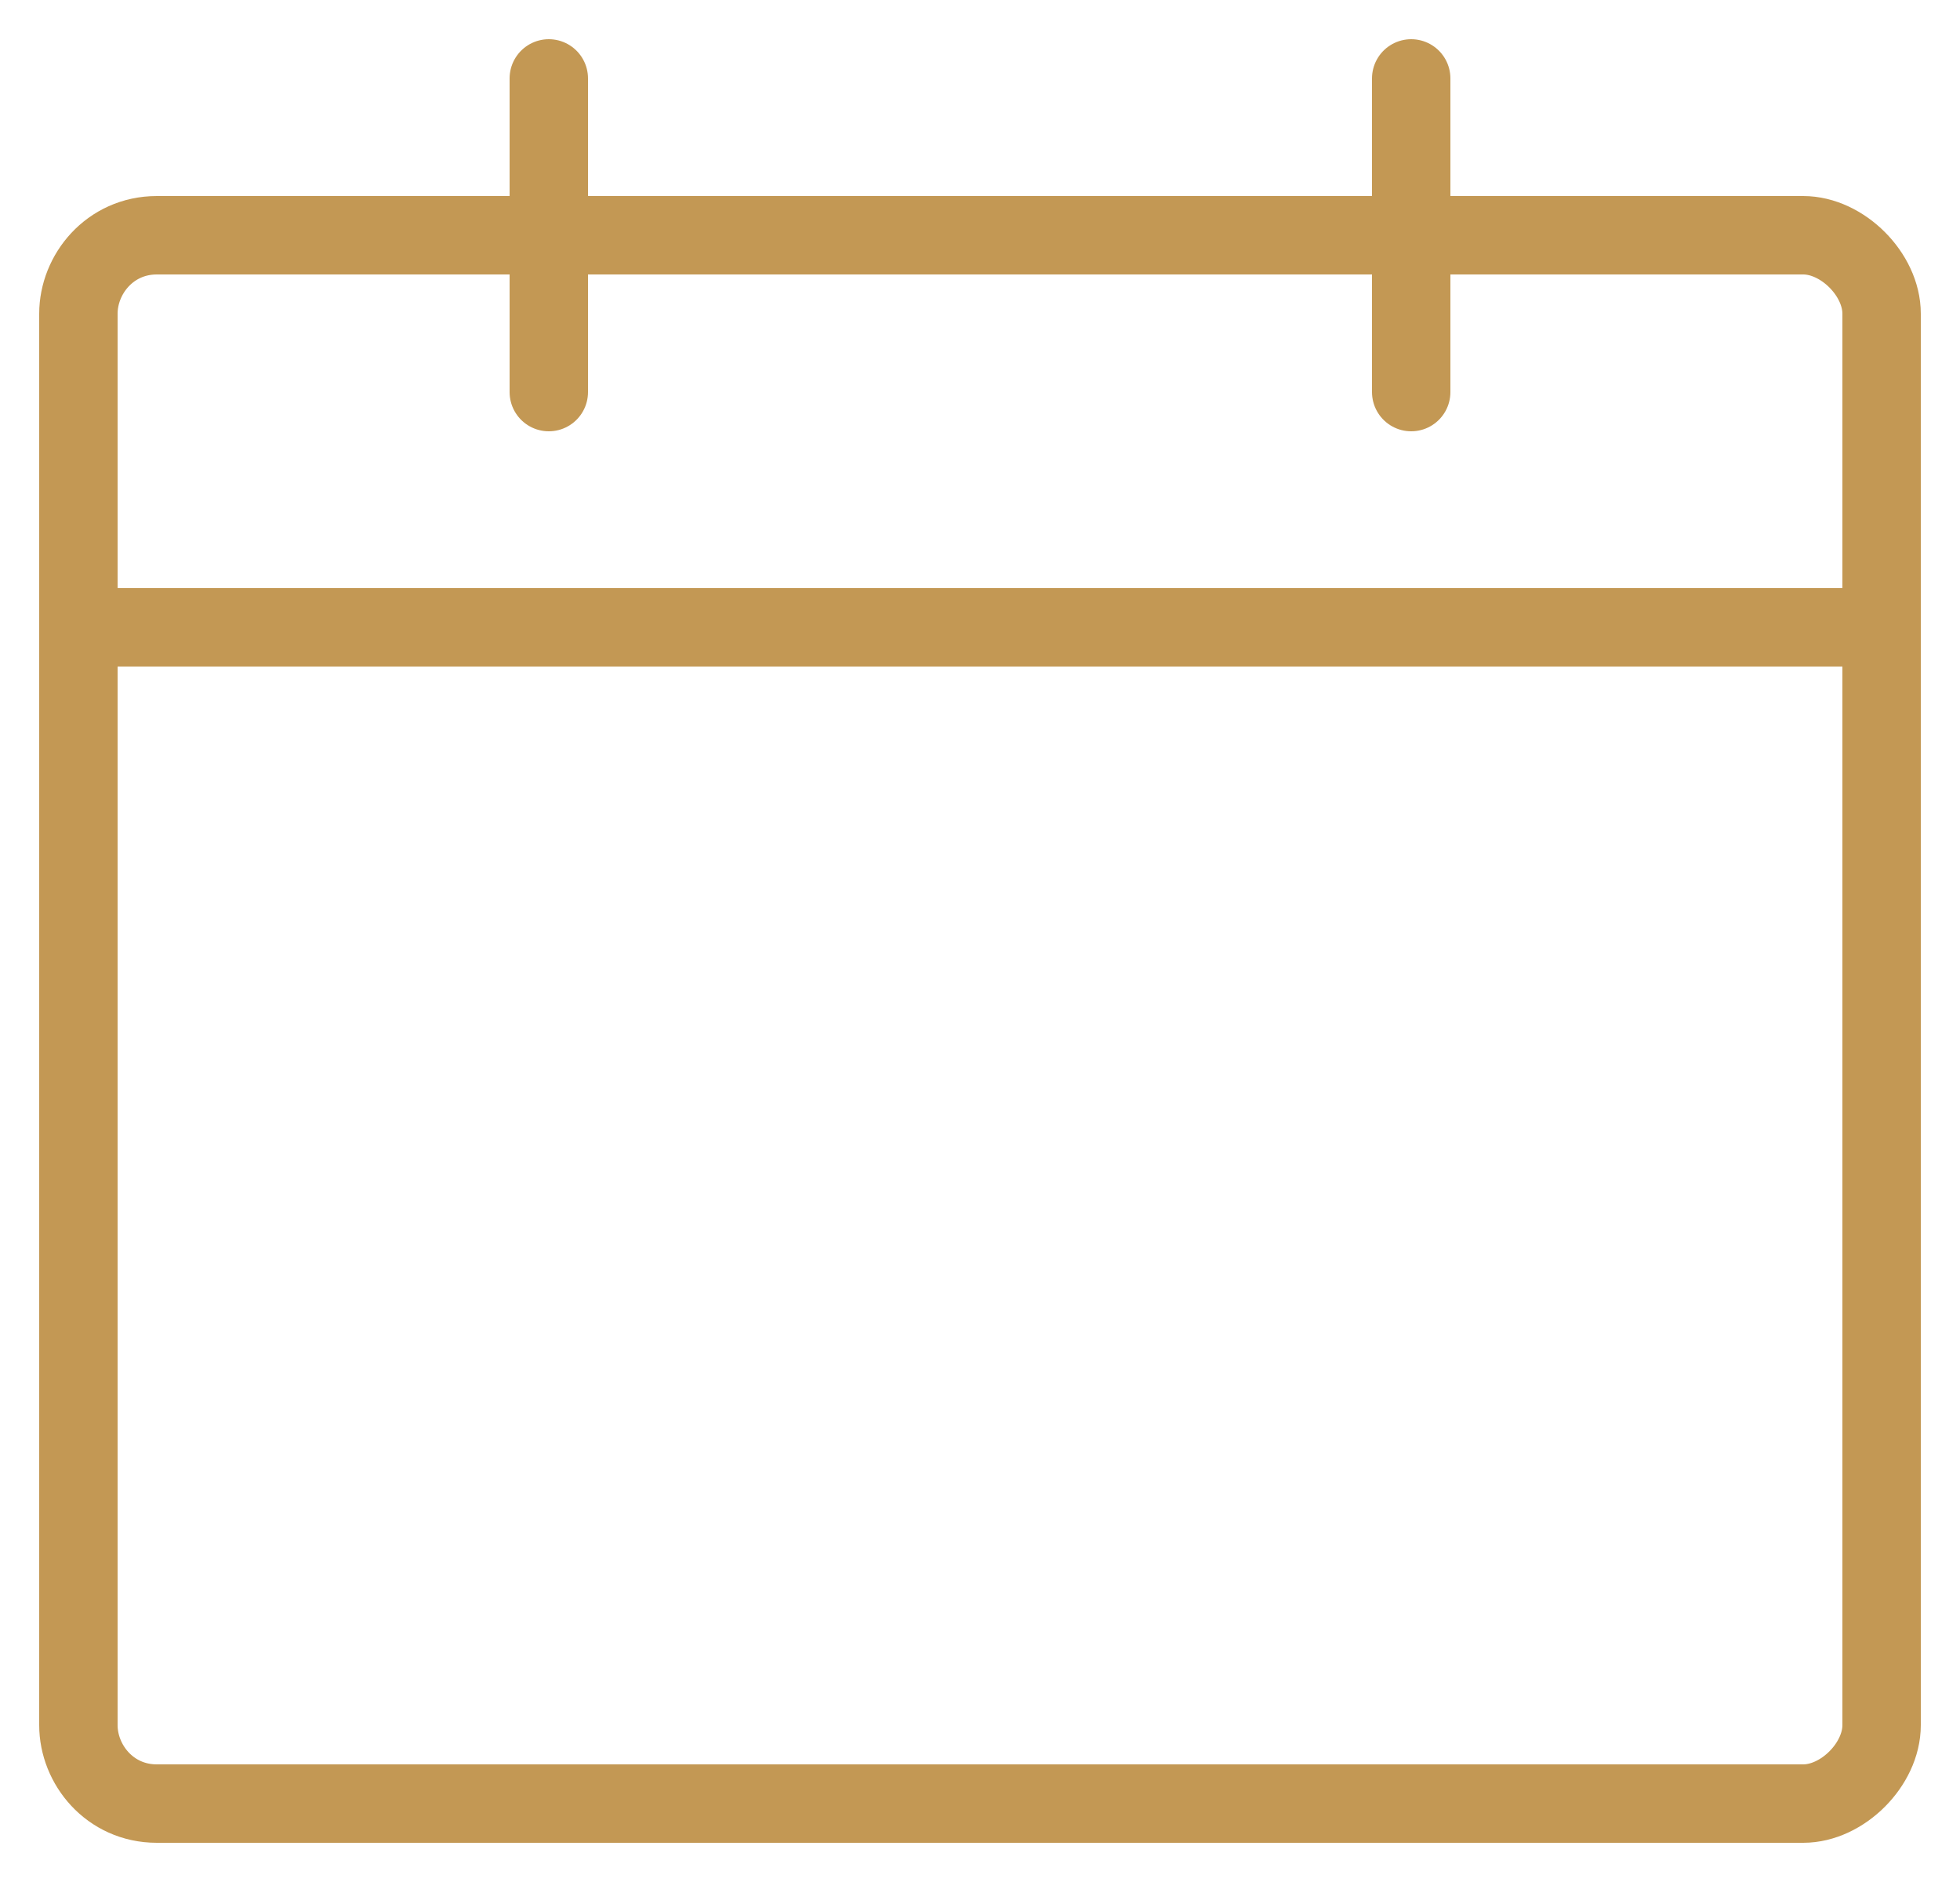
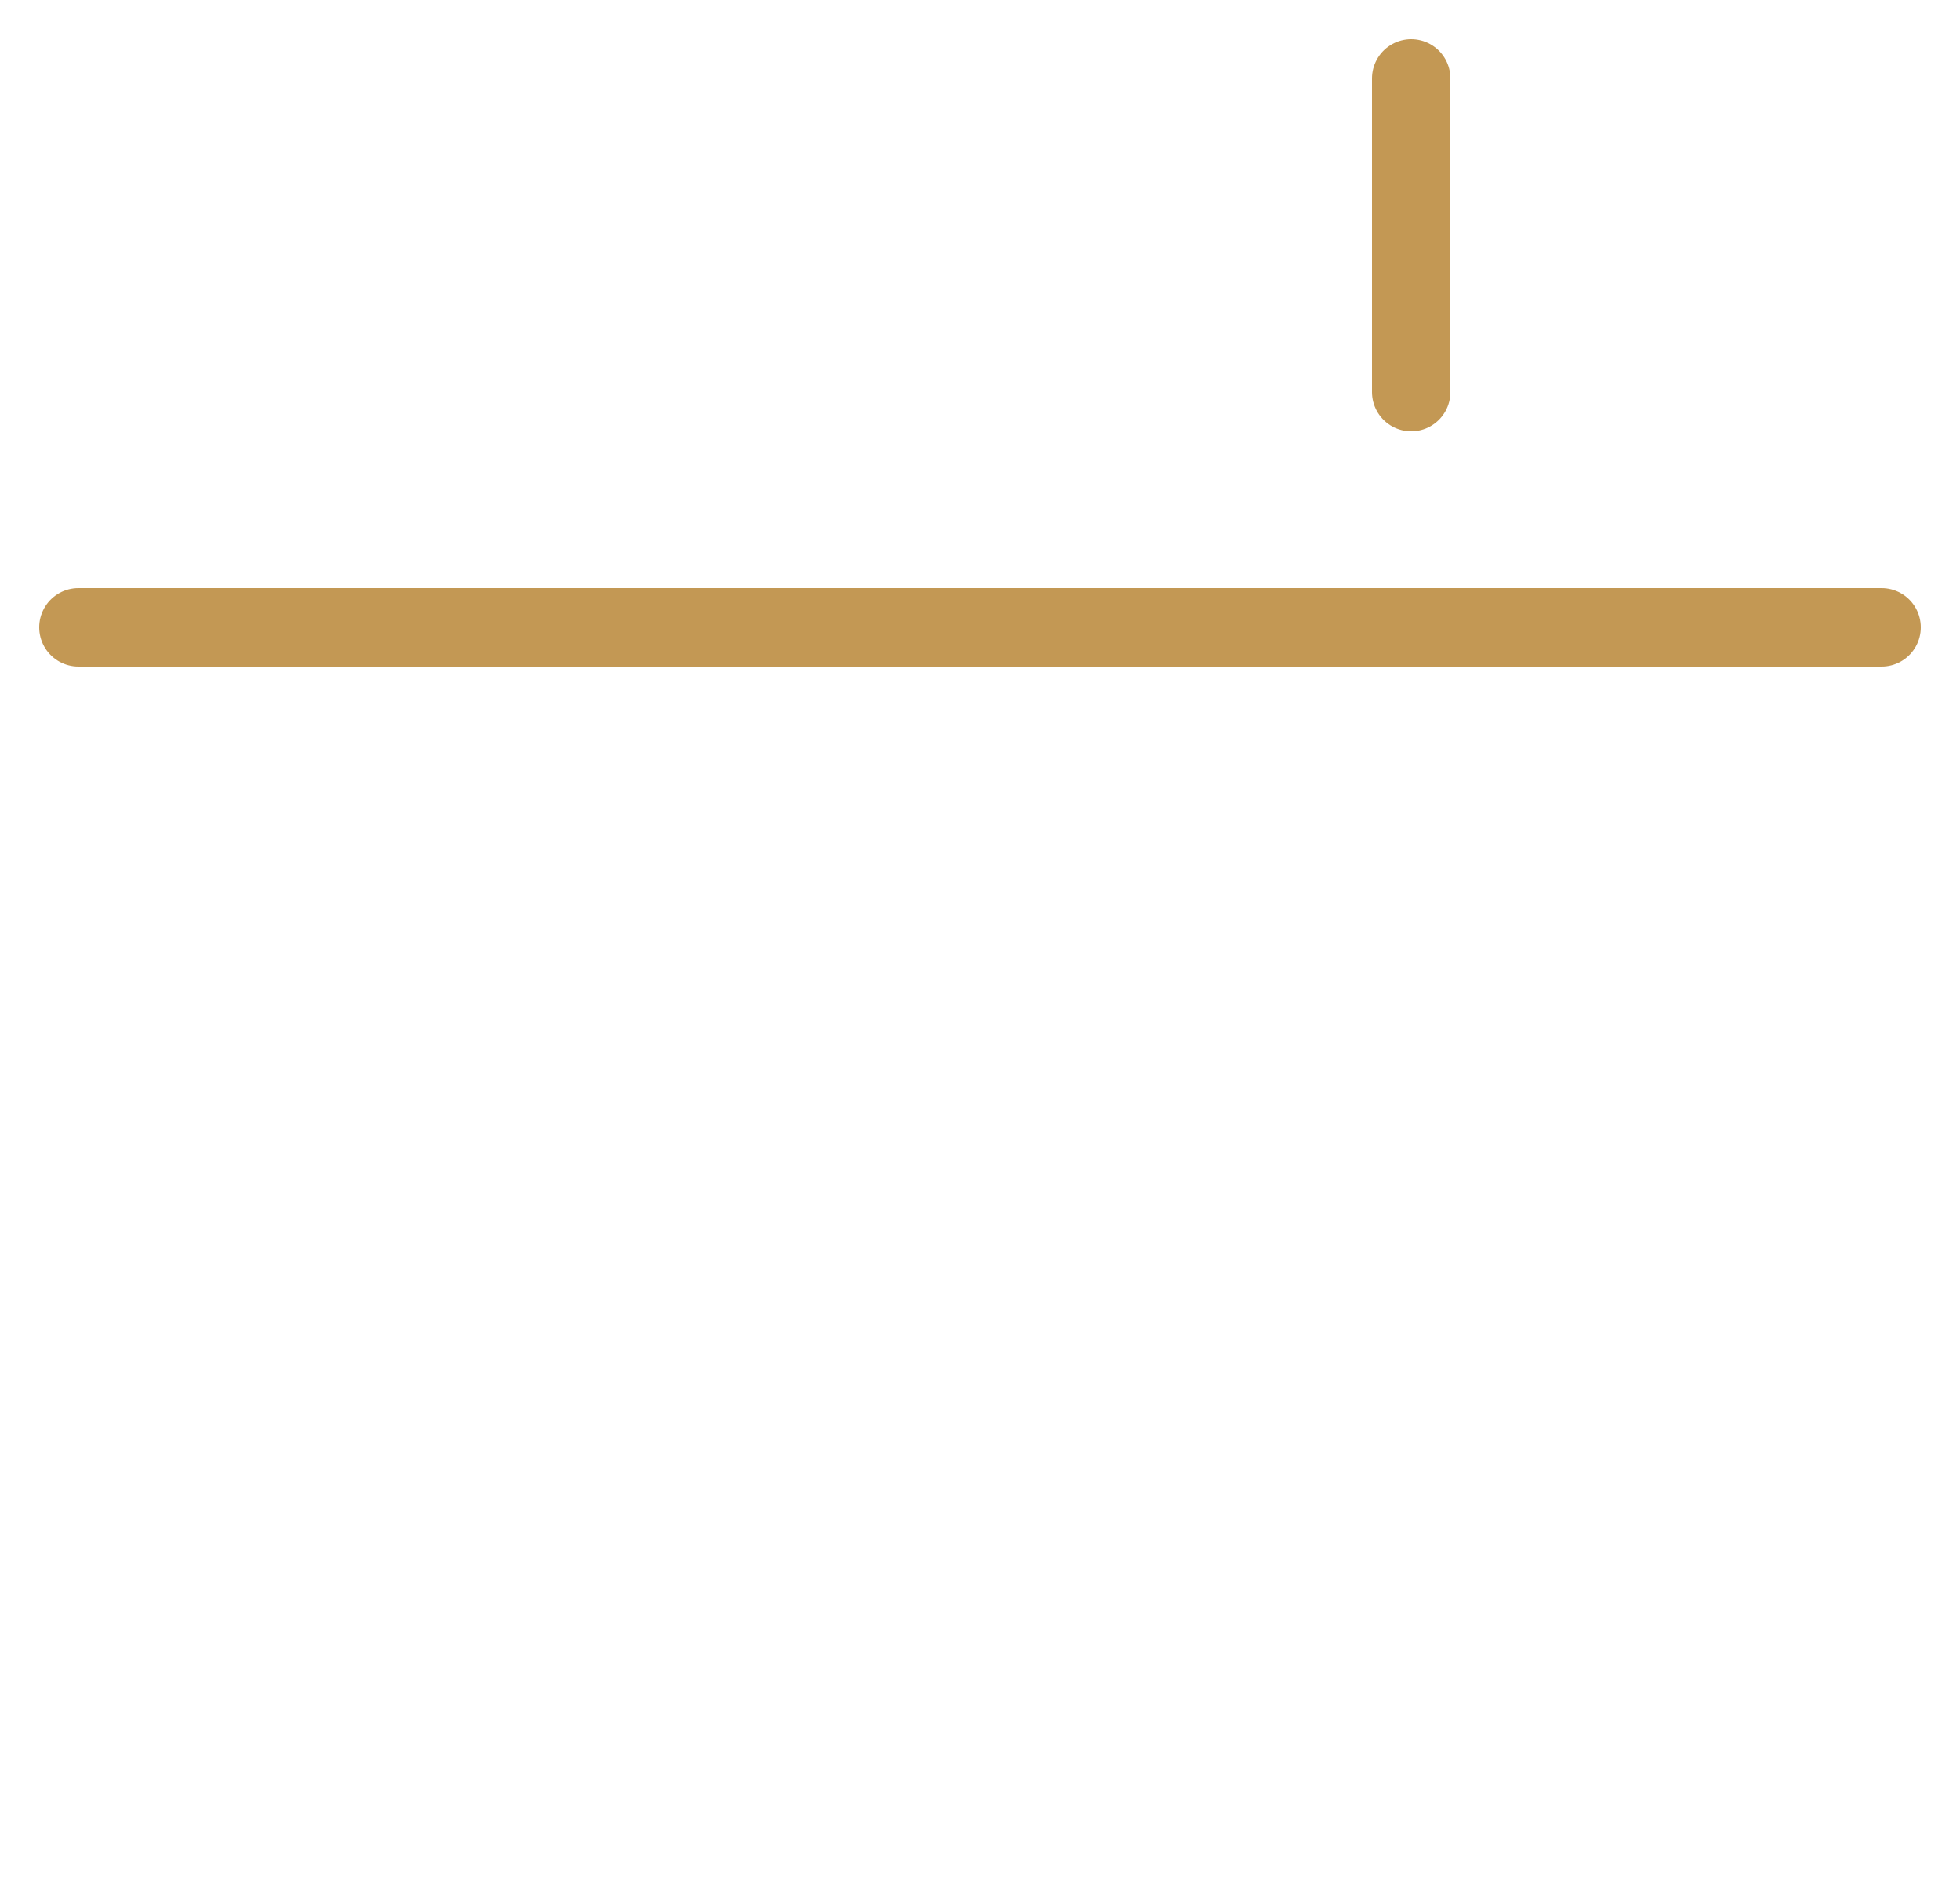
<svg xmlns="http://www.w3.org/2000/svg" width="25" height="24" viewBox="0 0 25 24" fill="none">
-   <path d="M20 3H23C23.5 3 24 3.5 24 4V22C24 22.5 23.5 23 23 23H2C1.4 23 1 22.5 1 22V4C1 3.5 1.4 3 2 3H5H20Z" stroke="#C39854" stroke-miterlimit="10" stroke-linecap="round" stroke-linejoin="round" />
-   <path d="M7 1V5" stroke="#C39854" stroke-miterlimit="10" stroke-linecap="round" stroke-linejoin="round" />
  <path d="M18 1V5" stroke="#C39854" stroke-miterlimit="10" stroke-linecap="round" stroke-linejoin="round" />
  <path d="M1 8H24" stroke="#C39854" stroke-miterlimit="10" stroke-linecap="round" stroke-linejoin="round" />
</svg>